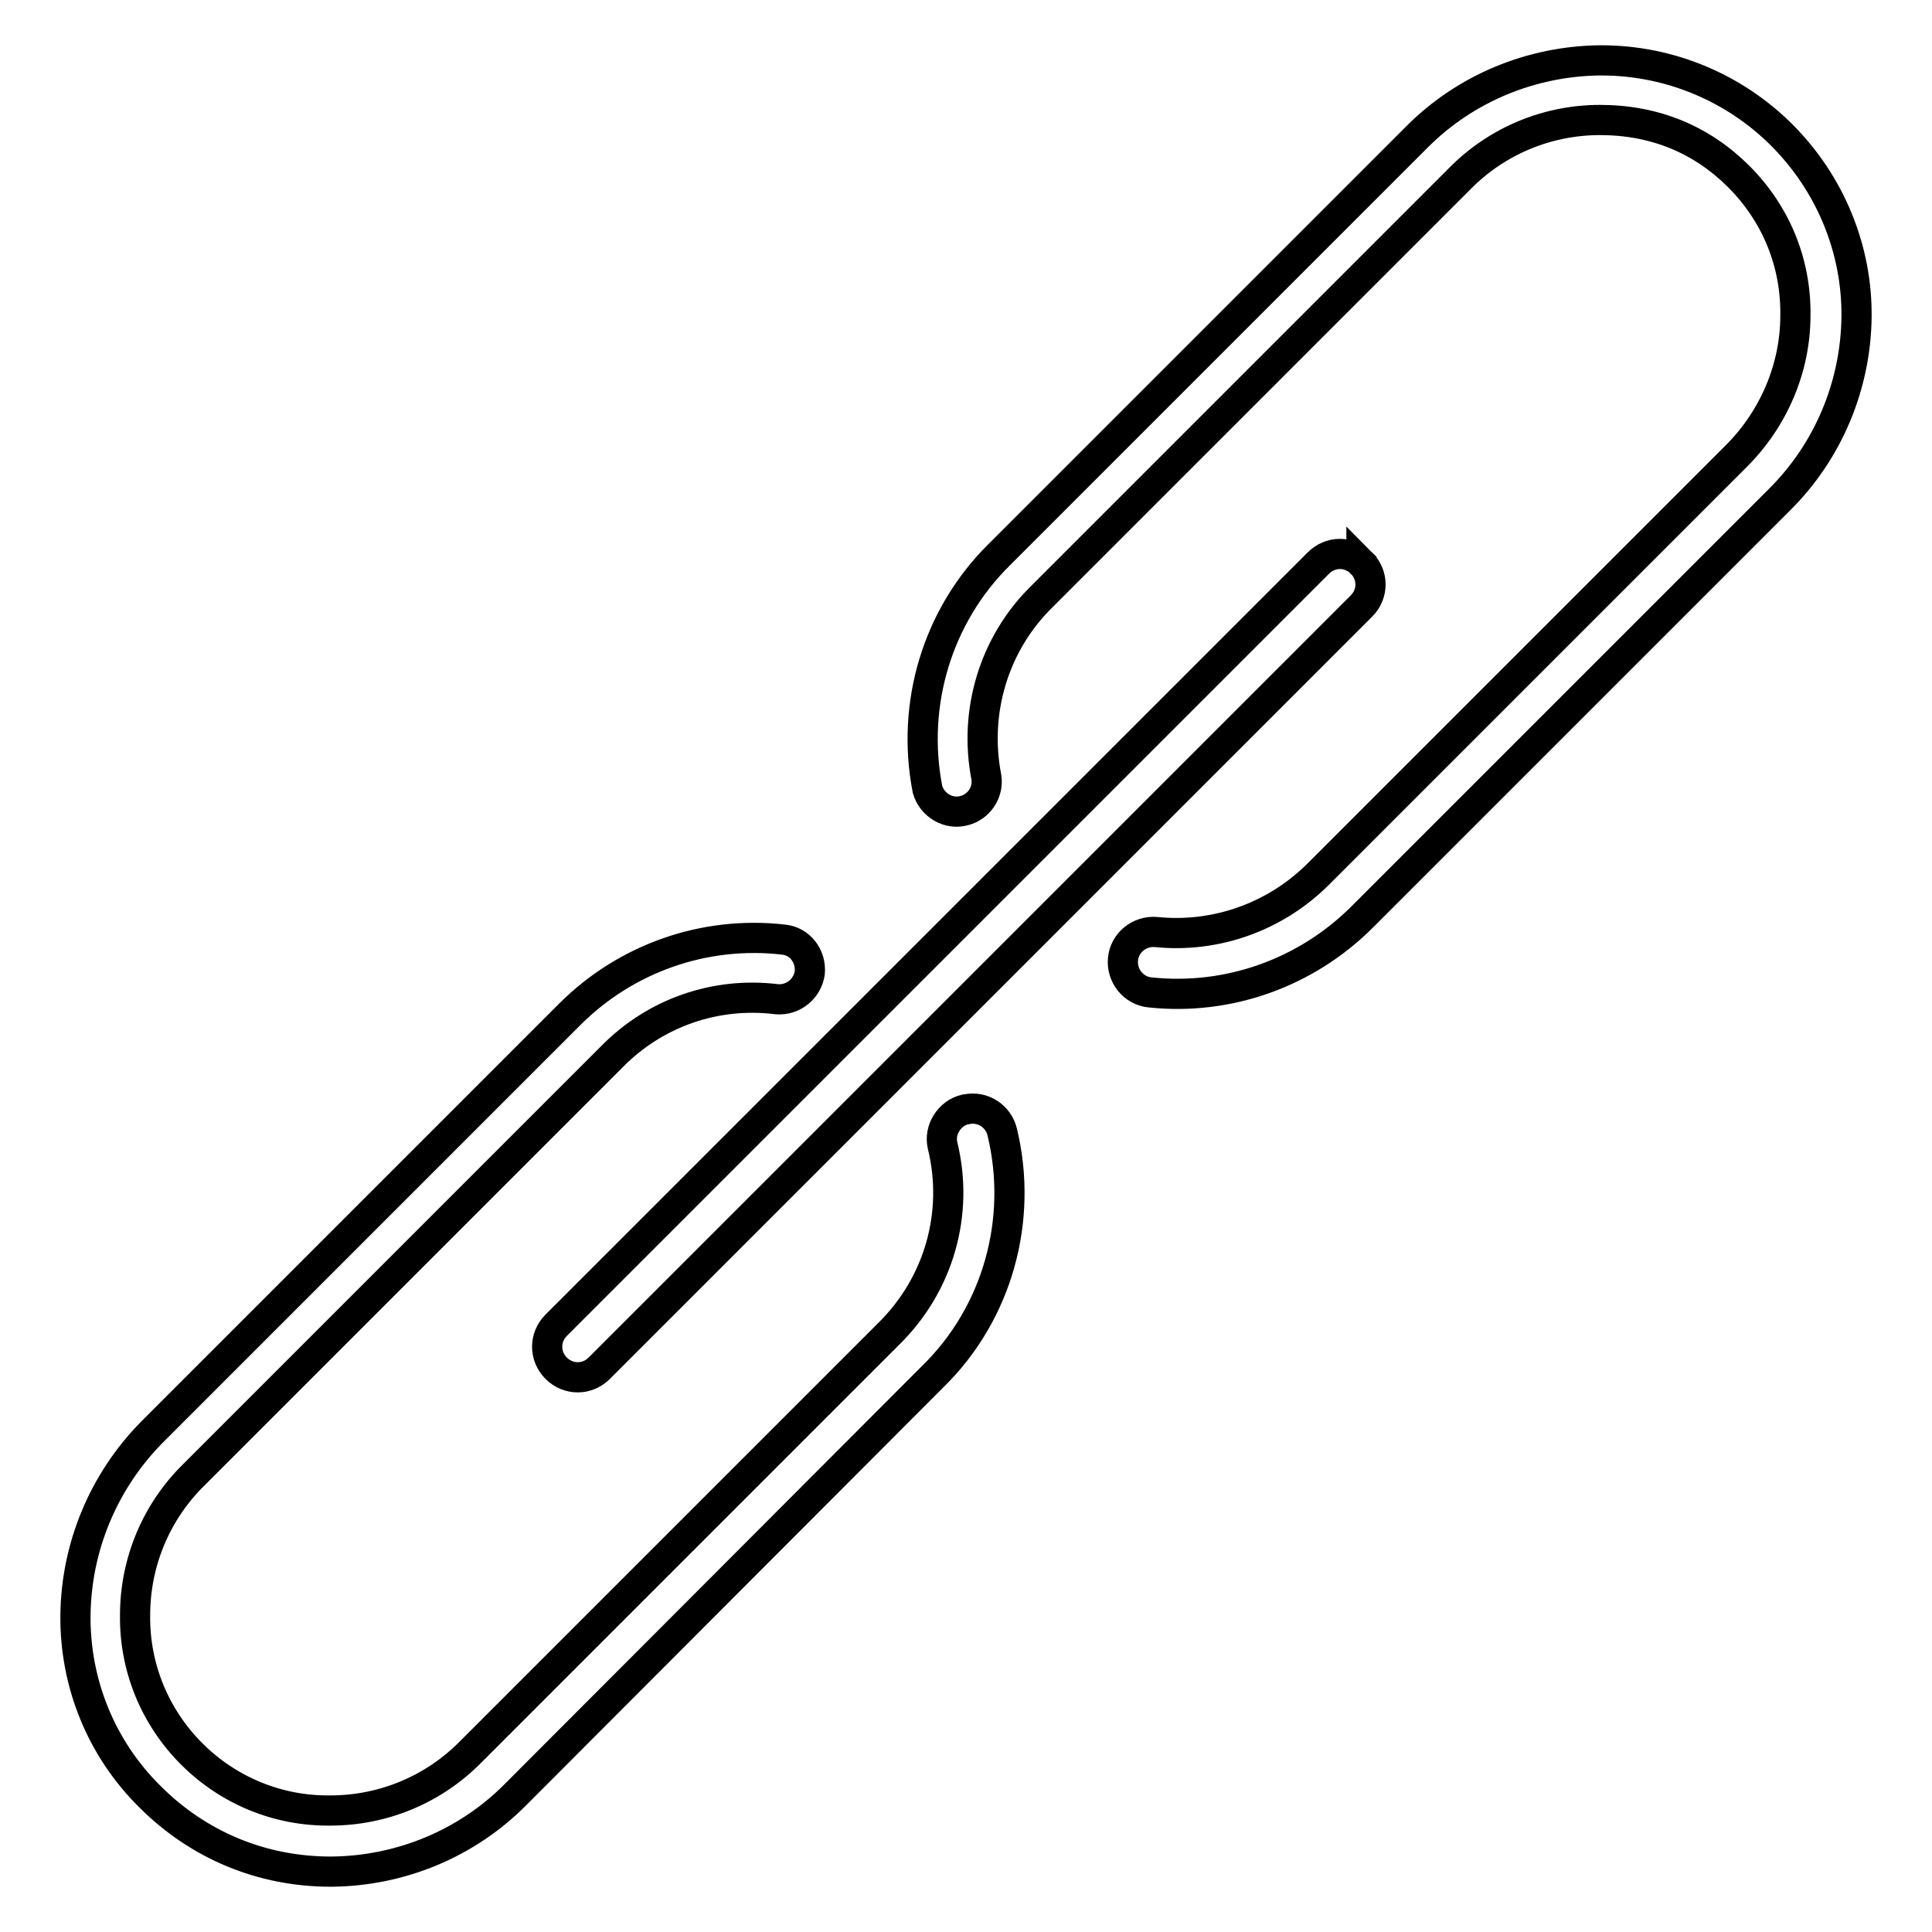
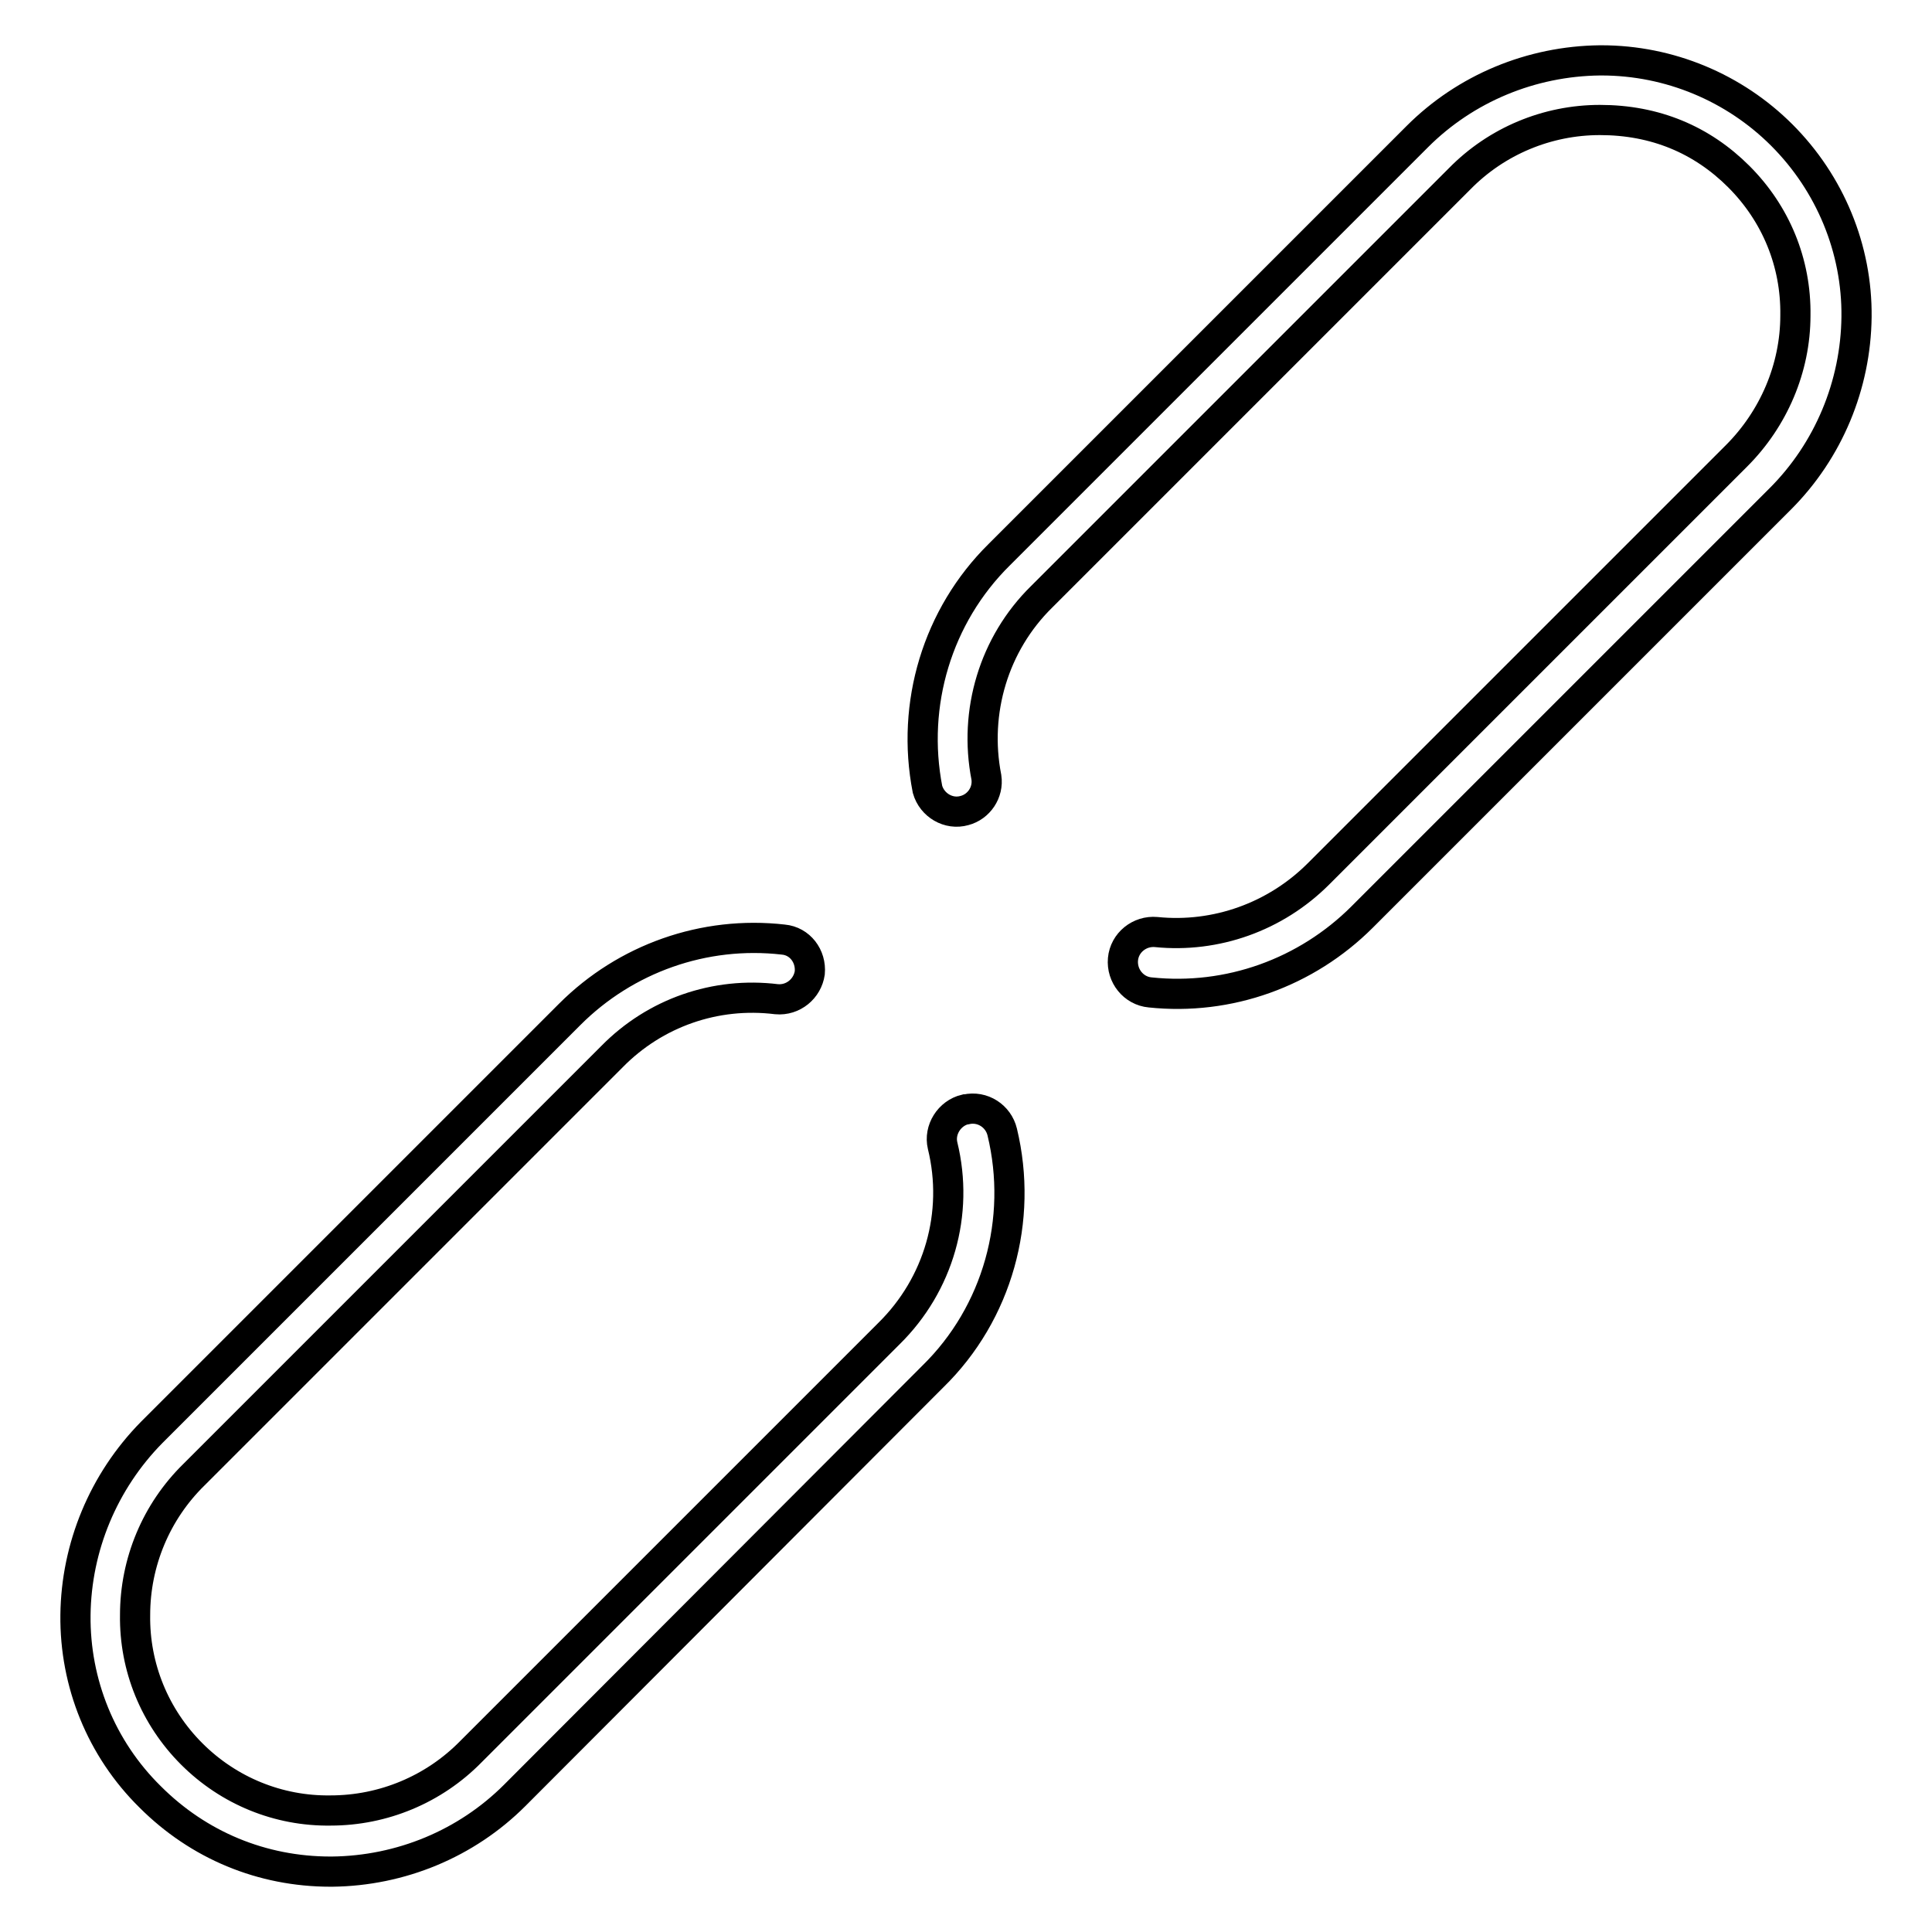
<svg xmlns="http://www.w3.org/2000/svg" version="1.1" x="0px" y="0px" viewBox="0 0 256 256" enable-background="new 0 0 256 256" xml:space="preserve">
  <g>
    <path stroke-width="4" fill-opacity="0" stroke="#000000" d="M152.4,131.5c10.4,1.1,20.7-2.6,28.1-10l55.4-55.4C242.3,59.7,245.9,51,246,42c0.1-9-3.5-17.7-9.9-24.1 c-6.3-6.3-14.9-9.9-23.9-9.9H212c-9.1,0.1-17.8,3.7-24.2,10.1l-55.4,55.4c-8.2,8.1-11.7,19.8-9.5,31.1c0.6,2.1,2.8,3.4,4.9,2.8 c1.9-0.5,3.2-2.4,2.9-4.4c-1.7-8.7,1-17.7,7.3-23.9l55.4-55.4c4.9-5,11.6-7.8,18.6-7.8c7.3,0,13.5,2.6,18.4,7.5s7.6,11.4,7.5,18.4 c0,7-2.9,13.7-7.8,18.6l-55.4,55.4c-5.7,5.7-13.6,8.5-21.5,7.7c-2.2-0.2-4.2,1.4-4.4,3.6C148.6,129.3,150.2,131.3,152.4,131.5 C152.4,131.5,152.4,131.5,152.4,131.5L152.4,131.5z M123.6,182.4c8.6-8.4,12-20.8,9.2-32.4c-0.5-2.1-2.6-3.5-4.8-3c0,0,0,0-0.1,0 c-2.1,0.5-3.5,2.7-3,4.8c0,0,0,0,0,0c2.2,9-0.5,18.4-7.1,24.9l-55.4,55.4c-4.9,5-11.6,7.8-18.6,7.8c-6.9,0.1-13.5-2.6-18.4-7.5 c-4.9-4.9-7.6-11.5-7.5-18.4c0-7,2.8-13.7,7.8-18.6l55.4-55.4c5.7-5.8,13.7-8.6,21.8-7.6c2.2,0.2,4.1-1.4,4.4-3.5 c0.2-2.2-1.3-4.2-3.5-4.4c-10.5-1.2-20.9,2.5-28.3,9.9l-55.4,55.4C13.7,196.3,10.1,205,10,214c-0.1,9,3.4,17.7,9.9,24.1 c6.4,6.4,14.8,9.9,23.9,9.9H44c9.1-0.1,17.8-3.7,24.2-10.1L123.6,182.4L123.6,182.4z" />
-     <path stroke-width="4" fill-opacity="0" stroke="#000000" d="M180.4,74.6c-1.6-1.6-4.1-1.6-5.7,0c0,0,0,0,0,0l-101,101c-1.6,1.6-1.6,4.1,0,5.7s4.1,1.6,5.7,0l0,0 l101-101C182,78.7,182,76.2,180.4,74.6C180.4,74.7,180.4,74.6,180.4,74.6L180.4,74.6z" />
  </g>
</svg>